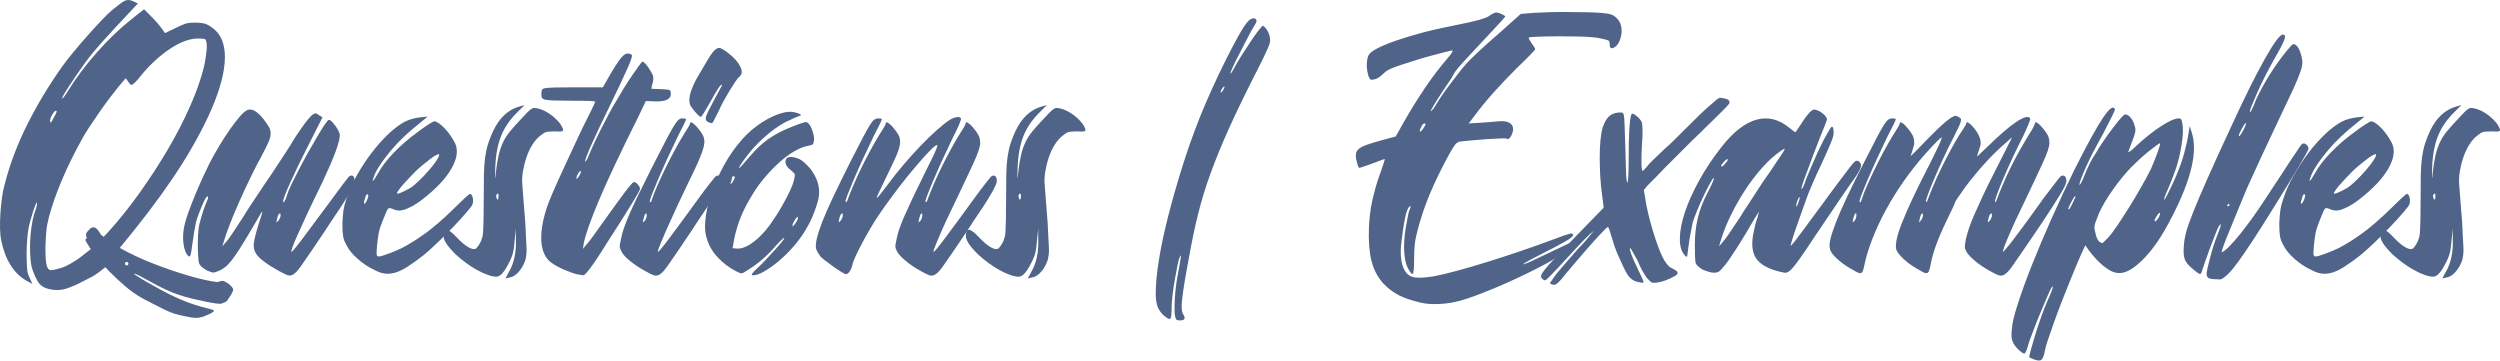
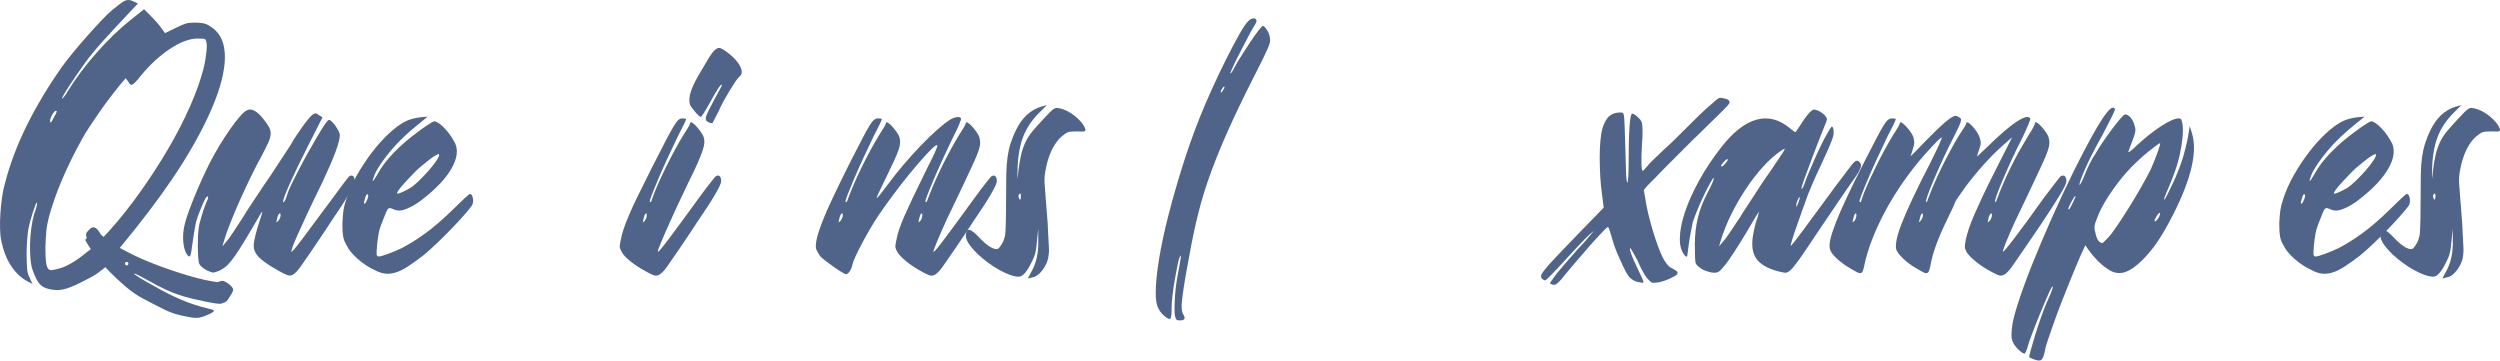
<svg xmlns="http://www.w3.org/2000/svg" id="_レイヤー_2" data-name="レイヤー_2" width="442.692" height="63.84" viewBox="0 0 442.692 63.84">
  <defs>
    <style>
      .cls-1 {
        fill: #506489;
      }
    </style>
  </defs>
  <g id="_レイヤー_1-2" data-name="レイヤー_1">
    <g>
      <path class="cls-1" d="M18.857,47.141c-1.067.896-1.92,1.514-2.561,1.856-.64.341-1.302.682-1.983,1.024-1.366.682-2.433,1.098-3.2,1.248-.769.149-1.601.117-2.496-.096-.727-.171-1.28-.491-1.664-.96-.384-.47-.79-1.302-1.216-2.496-.171-.512-.288-1.173-.353-1.984-.063-.81-.086-1.674-.063-2.592.021-.917.096-1.845.224-2.784.128-.938.298-1.77.512-2.496.214-.554.362-1.024.448-1.408.085-.384.085-.576,0-.576-.043,0-.128.16-.256.48s-.267.715-.416,1.184c-.15.47-.299.971-.448,1.504-.149.534-.267,1.035-.352,1.504-.086.427-.16,1.067-.225,1.92-.063.854-.096,1.687-.096,2.496,0,.64.01,1.174.032,1.6.021.427.042.79.063,1.088.021.299.064.555.129.768.063.213.159.448.287.704l.513,1.152-.96-.512c-1.152-.64-2.112-1.568-2.88-2.784-.769-1.216-1.323-2.656-1.664-4.32-.128-.597-.203-1.322-.225-2.176-.021-.853,0-1.76.064-2.72.063-.96.16-1.898.288-2.816.128-.917.298-1.738.512-2.464.896-3.456,2.197-6.901,3.904-10.336,1.706-3.434,3.775-6.88,6.208-10.336.554-.768,1.236-1.642,2.048-2.624.81-.981,1.653-1.962,2.528-2.944.873-.981,1.695-1.877,2.464-2.688.768-.81,1.386-1.408,1.855-1.792.554-.426,1.002-.778,1.344-1.056.342-.277.641-.469.896-.576.256-.106.501-.149.736-.128.233.022.479.096.735.224l.832.384-1.92,2.048c-1.536,1.622-2.966,3.168-4.288,4.64-1.322,1.472-2.368,2.742-3.136,3.808-.47.64-.95,1.323-1.44,2.048-.49.726-.949,1.408-1.376,2.048-.427.64-.758,1.174-.991,1.6-.235.427-.331.64-.288.64.085,0,.233-.138.447-.416.214-.277.427-.608.641-.992,1.408-2.261,3.093-4.501,5.056-6.72,1.962-2.218,3.925-4.117,5.888-5.696l2.496-1.984,1.152,1.152c.341.342.693.715,1.056,1.12.362.406.629.736.801.992l.703.96,1.856-.896c.768-.384,1.354-.64,1.76-.768.405-.128.929-.192,1.568-.192.938,0,1.632.086,2.08.256.448.171.992.534,1.632,1.088,1.322,1.238,1.877,3.168,1.664,5.792-.214,2.624-1.195,5.814-2.944,9.568-1.664,3.542-3.775,7.2-6.336,10.976-2.56,3.776-5.739,7.947-9.536,12.512l-2.239,2.624.128.32ZM14.569,24.549c-2.774,4.992-4.736,9.6-5.889,13.824-.256.982-.416,1.835-.479,2.56-.064.726-.118,1.686-.16,2.88,0,1.579.074,2.646.224,3.2.149.555.416.832.801.832.128,0,.373-.042.735-.128.362-.085.757-.192,1.185-.32.384-.128.863-.352,1.439-.672s1.099-.65,1.568-.992l2.56-1.984-.896-1.152c-.47-.64-.544-1.152-.225-1.536.32-.384.565-.618.736-.704.512-.298,1.045.043,1.601,1.024l.384.768,1.088-1.152c1.92-2.133,3.775-4.458,5.567-6.976,1.792-2.517,3.445-5.066,4.961-7.648,1.514-2.581,2.815-5.109,3.903-7.584,1.088-2.474,1.889-4.736,2.4-6.784.128-.512.233-1.045.319-1.6.086-.554.149-1.066.192-1.536.042-.469.042-.874,0-1.216-.043-.341-.128-.576-.256-.704-.043-.042-.203-.074-.48-.096-.277-.021-.587-.032-.928-.032-1.451.043-3.072.662-4.864,1.856-1.792,1.195-3.499,2.774-5.119,4.736-.343.47-.673.854-.992,1.152-.32.299-.523.448-.608.448-.086.043-.191,0-.32-.128-.128-.128-.234-.277-.319-.448l-.448-.576-1.088,1.28c-.384.47-.896,1.12-1.536,1.952s-1.28,1.707-1.92,2.624c-.64.918-1.248,1.814-1.824,2.688-.576.875-1.014,1.59-1.312,2.144ZM9.897,19.621c-.172,0-.385.224-.641.672s-.384.822-.384,1.12c0,.512.213.32.64-.576.128-.213.245-.426.353-.64.105-.213.16-.341.16-.384.042-.128,0-.192-.128-.192ZM16.937,40.549l.319.384c.938,1.024,2.305,2.038,4.097,3.04,1.792,1.003,3.732,1.91,5.823,2.72,2.09.811,4.149,1.515,6.177,2.112,2.025.597,3.743.981,5.151,1.152.469-.171.789-.246.96-.224.17.021.49.181.96.48.598.469.885.842.864,1.12-.022.277-.288.778-.8,1.504-.214.384-.448.618-.704.704-.256.085-.427.149-.512.192-.128.085-.48.085-1.057,0-.576-.086-1.227-.203-1.952-.352-.726-.15-1.493-.32-2.304-.512-.811-.192-1.515-.395-2.112-.608-.726-.214-1.59-.555-2.592-1.024-1.003-.47-1.867-.918-2.592-1.344-.768-.427-1.44-.79-2.016-1.088-.576-.299-.887-.406-.929-.32,0,.042.342.277,1.024.704.682.426,1.536.917,2.56,1.472,1.706.981,3.317,1.792,4.832,2.432,1.515.64,3.082,1.152,4.704,1.536.555.128.885.234.992.32.106.085.053.192-.16.32-.086.085-.288.202-.607.352-.32.149-.651.288-.992.416-.512.17-.971.256-1.376.256s-.992-.086-1.76-.256c-.684-.128-1.312-.278-1.889-.448-.576-.171-1.151-.395-1.728-.672-.576-.278-1.195-.587-1.856-.928-.662-.342-1.397-.727-2.208-1.152-1.023-.555-2.038-1.259-3.04-2.112-1.003-.854-1.963-1.75-2.88-2.688-.918-.938-1.75-1.898-2.496-2.88-.747-.981-1.334-1.877-1.76-2.688l1.856-1.92ZM22.632,46.437c-.214-.085-.362-.064-.448.064s-.063.278.064.448c.256.086.405.043.448-.128.085-.085.063-.213-.064-.384Z" />
      <path class="cls-1" d="M44.501,40.677c-.812,1.366-1.494,2.486-2.048,3.36-.556.875-1.046,1.579-1.473,2.112-.427.534-.811.928-1.151,1.184-.342.256-.704.47-1.088.64-.513.214-.864.31-1.057.288-.191-.021-.565-.16-1.12-.416-.726-.426-1.151-.81-1.279-1.152-.085-.17-.149-.586-.192-1.248-.042-.661-.063-1.376-.063-2.144,0-.597.011-1.109.031-1.536.022-.426.055-.821.097-1.184.043-.362.106-.714.191-1.056.085-.341.192-.725.32-1.152.17-.597.352-1.162.544-1.696.192-.533.33-.885.416-1.056.256-.469.298-.746.128-.832-.086-.042-.214.086-.384.384-.171.299-.353.672-.544,1.12-.192.448-.396.95-.608,1.504-.213.555-.384,1.067-.512,1.536-.085.384-.192.95-.32,1.696-.128.747-.233,1.462-.32,2.144-.128,1.067-.233,1.728-.319,1.984-.085.256-.213.32-.384.192-.47-.426-.769-1.216-.896-2.368s-.021-2.346.32-3.584c.128-.512.352-1.205.672-2.08.32-.874.683-1.802,1.088-2.784.406-.981.832-1.962,1.28-2.944.447-.981.863-1.856,1.248-2.624.554-1.066,1.151-2.133,1.792-3.2.64-1.066,1.269-2.037,1.888-2.912.618-.874,1.194-1.621,1.728-2.24.533-.618.971-.992,1.312-1.12.768-.341,1.706.171,2.816,1.536.469.598.81,1.088,1.023,1.472.213.384.31.8.288,1.248s-.171.971-.448,1.568c-.277.598-.672,1.387-1.184,2.368-.555.982-1.174,2.176-1.856,3.584-.683,1.408-1.344,2.827-1.983,4.256-.641,1.43-1.206,2.774-1.696,4.032-.491,1.259-.843,2.251-1.056,2.976l-.32,1.088.704-.832c.213-.213.607-.757,1.184-1.632.576-.874,1.185-1.802,1.824-2.784.298-.512.661-1.088,1.088-1.728.426-.64.864-1.301,1.312-1.984.447-.682.896-1.354,1.344-2.016.448-.661.864-1.269,1.248-1.824.725-1.109,1.418-2.165,2.08-3.168.661-1.002,1.098-1.674,1.312-2.016.256-.469.576-.992.96-1.568.385-.576.757-1.12,1.12-1.632.362-.512.704-.96,1.024-1.344.319-.384.564-.64.735-.768.257-.17.448-.256.576-.256s.32.107.576.32l.64.384-2.752,5.44c-1.237,2.432-2.251,4.534-3.04,6.304-.79,1.771-1.184,2.827-1.184,3.168,0,.214.085.192.256-.064.17-.256.32-.618.448-1.088.128-.469.394-1.12.8-1.952.405-.832.864-1.738,1.376-2.72.512-.981,1.056-1.984,1.632-3.008s1.109-1.952,1.601-2.784c.489-.832.917-1.514,1.279-2.048.362-.533.608-.8.736-.8s.298.107.512.32c.214.214.427.47.641.768.213.299.394.598.544.896.148.299.224.534.224.704,0,1.195-1.023,3.968-3.072,8.32-1.109,2.262-2.026,4.171-2.752,5.728-.726,1.558-1.302,2.816-1.728,3.776-.427.96-.715,1.664-.864,2.112-.149.448-.203.694-.16.736.085.086.769-.725,2.049-2.432,1.279-1.706,3.071-4.117,5.376-7.232.682-.938,1.289-1.76,1.823-2.464.533-.704.843-1.098.929-1.184.298-.213.544-.245.735-.096.192.15.288.459.288.928,0,.342-.363,1.131-1.088,2.368-.726,1.238-1.75,2.816-3.072,4.736-.086.128-.447.683-1.088,1.664-.64.982-1.387,2.091-2.24,3.328-.896,1.323-1.59,2.326-2.079,3.008-.491.683-.919,1.141-1.28,1.376-.363.234-.727.277-1.088.128-.363-.15-.864-.395-1.504-.736-1.067-.597-1.942-1.152-2.624-1.664-.684-.512-1.152-.981-1.408-1.408-.342-.512-.47-1.12-.384-1.824.085-.704.361-1.824.832-3.36.213-.597.384-1.12.512-1.568s.17-.672.128-.672c-.043,0-.246.32-.608.96s-.8,1.387-1.312,2.24ZM49.045,38.821c-.086.342-.118.523-.096.544.021.021.138-.074.352-.288.256-.341.384-.661.384-.96,0-.341-.086-.426-.256-.256-.171.171-.299.491-.384.96Z" />
      <path class="cls-1" d="M66.389,47.845c-1.11-.512-2.135-1.184-3.072-2.016-.939-.832-1.601-1.653-1.984-2.464-.17-.298-.298-.565-.384-.8-.085-.234-.149-.48-.192-.736-.042-.256-.073-.554-.096-.896-.021-.341-.032-.789-.032-1.344.043-.981.107-1.77.192-2.368.086-.597.256-1.258.512-1.984.427-1.365,1.045-2.762,1.856-4.192.81-1.429,1.695-2.773,2.655-4.032.961-1.258,1.952-2.368,2.977-3.328,1.023-.96,1.984-1.674,2.88-2.144.384-.213.832-.384,1.344-.512.513-.128.96-.213,1.345-.256l1.344-.128-1.792,1.472c-.812.64-1.622,1.344-2.433,2.112s-1.558,1.558-2.239,2.368c-.684.812-1.28,1.59-1.792,2.336-.513.747-.896,1.419-1.152,2.016-.299.768-.395,1.131-.288,1.088.106-.042.395-.469.864-1.28.64-1.194,1.589-2.442,2.848-3.744,1.258-1.301,2.656-2.506,4.192-3.616.725-.554,1.376-1.013,1.952-1.376.575-.362.905-.544.991-.544.214,0,.49.118.832.352.342.235.693.544,1.057.928.361.384.704.811,1.023,1.28.32.47.586.918.801,1.344.554,1.238.341,2.72-.641,4.448s-2.646,3.51-4.992,5.344c-.726.598-1.494,1.099-2.304,1.504-.811.406-1.451.608-1.92.608-.427,0-.854-.106-1.28-.32-.384-.17-.65-.149-.8.064-.15.214-.479.982-.992,2.304-.299.726-.502,1.376-.607,1.952-.107.576-.203,1.27-.288,2.08-.086.981-.107,1.568-.064,1.76.042.192.17.288.384.288.257,0,.811-.16,1.664-.48.854-.32,1.643-.65,2.368-.992,1.322-.682,2.72-1.557,4.192-2.624,1.472-1.066,3.125-2.496,4.96-4.288.725-.725,1.376-1.354,1.952-1.888.576-.533.905-.8.991-.8.214,0,.373.203.48.608.106.406.096.822-.032,1.248-.086.214-.448.694-1.088,1.439-.64.747-1.408,1.59-2.304,2.528-.896.939-1.835,1.878-2.816,2.816-.981.939-1.813,1.686-2.496,2.24-1.109.854-2.048,1.526-2.815,2.016-.769.491-1.473.832-2.112,1.024-.64.192-1.248.256-1.824.192-.576-.064-1.184-.266-1.823-.608ZM64.597,35.301c-.172.512-.192.768-.064.768s.298-.256.512-.768c.17-.469.213-.746.128-.832-.214-.213-.405.064-.575.832ZM73.62,30.309c-.342.342-.704.715-1.088,1.12-.384.406-.747.8-1.088,1.184-.342.384-.619.726-.832,1.024-.214.299-.32.491-.32.576,0,.128.234.096.704-.096.469-.192,1.002-.458,1.601-.8.426-.256.96-.693,1.6-1.312.64-.618,1.237-1.248,1.792-1.888.554-.64,1.013-1.237,1.376-1.792.362-.554.479-.896.352-1.024-.043-.042-.224.022-.544.192-.319.171-.683.416-1.088.736-.406.32-.832.662-1.279,1.024-.448.363-.844.715-1.185,1.056Z" />
-       <path class="cls-1" d="M95.578,24.101c-.47.384-.907.896-1.312,1.536-.406.64-.747,1.366-1.024,2.176-.278.811-.491,1.654-.64,2.528-.15.875-.183,1.718-.097,2.528.042.384.106,1.227.192,2.528.085,1.302.192,2.656.32,4.064.042,1.067.085,1.952.128,2.656.042.704.074,1.291.096,1.76.021.47.01.854-.032,1.152-.043.299-.086.576-.128.832-.214.768-.587,1.483-1.12,2.144s-1.099,1.034-1.695,1.12l-.769.192.576-1.088c.938-1.578,1.365-3.52,1.28-5.824v-1.92l-.192,1.792c-.086,1.11-.191,1.931-.32,2.464-.128.534-.362,1.12-.703,1.76-.812,1.664-1.559,2.496-2.24,2.496-.427,0-.939-.107-1.536-.32-.598-.214-1.227-.501-1.888-.864-.661-.362-1.322-.789-1.984-1.28-.661-.49-1.269-.992-1.824-1.504-.853-.853-1.439-1.557-1.76-2.112-.32-.554-.437-1.066-.352-1.536.128-1.109.918-.874,2.367.704.769.811,1.463,1.387,2.08,1.728.619.342,1.078.384,1.376.128.085-.085.213-.256.385-.512.17-.256.319-.533.447-.832.085-.213.16-.448.225-.704.063-.256.105-.629.128-1.12.021-.49.042-1.162.063-2.016.021-.853.032-1.962.032-3.328,0-1.749.01-3.231.032-4.448.021-1.216.096-2.272.224-3.168s.31-1.706.544-2.432c.234-.725.522-1.45.864-2.176,1.109-2.346,2.666-3.797,4.672-4.352l.896-.256-1.408,1.408c-1.238,1.238-2.155,2.603-2.752,4.096-.599,1.494-.939,3.328-1.024,5.504-.043,1.238-.054,1.888-.032,1.952s.074-.352.16-1.248c.128-1.109.288-2.069.48-2.88.191-.81.448-1.557.768-2.24.32-.682.746-1.344,1.28-1.984.533-.64,1.184-1.365,1.952-2.176.469-.512.832-.896,1.088-1.152s.479-.448.672-.576.362-.192.512-.192.33.022.544.064c.427.086.874.246,1.345.48.469.235.928.534,1.376.896.447.363.832.736,1.151,1.12.32.384.544.768.672,1.152.086.214.042.352-.128.416-.171.064-.618.075-1.344.032-.768,0-1.28.043-1.536.128-.256.086-.619.32-1.088.704ZM87.899,34.981c.085.299.17.416.256.352.085-.064.128-.266.128-.608,0-.426-.086-.554-.256-.384-.171.171-.214.384-.128.64Z" />
-       <path class="cls-1" d="M113.019,20.709c-3.115,6.23-5.431,11.136-6.944,14.72-1.515,3.584-2.422,6.166-2.72,7.744l-.128.896.575-.704c.214-.213.555-.64,1.024-1.28.469-.64.96-1.322,1.472-2.048,1.792-2.517,3.189-4.448,4.192-5.792,1.002-1.344,1.589-2.016,1.76-2.016.213,0,.448.15.704.448.256.299.384.555.384.768,0,.086-.149.395-.447.928-.3.534-.662,1.142-1.089,1.824-.427.683-1.034,1.654-1.823,2.912-.79,1.259-1.547,2.443-2.272,3.552-1.238,2.006-2.24,3.531-3.008,4.576-.768,1.046-1.238,1.546-1.408,1.504-.043,0-.182-.022-.416-.064-.234-.043-.502-.086-.8-.128-.64-.171-1.419-.458-2.336-.864-.917-.405-1.653-.821-2.208-1.248-.981-.768-1.536-1.984-1.664-3.648s.192-3.669.96-6.016c.171-.554.534-1.472,1.088-2.752.555-1.28,1.194-2.698,1.92-4.256.726-1.557,1.482-3.189,2.272-4.896.789-1.706,1.546-3.264,2.271-4.672.298-.597.544-1.098.736-1.504.192-.405.288-.629.288-.672,0-.085-.438-.138-1.312-.16-.875-.021-1.931-.032-3.168-.032-1.194,0-2.122-.01-2.783-.032-.661-.021-1.162-.064-1.505-.128-.341-.064-.554-.17-.64-.32-.085-.149-.128-.352-.128-.608,0-.298.022-.544.064-.736.043-.192.234-.32.575-.384.343-.064.887-.106,1.633-.128.746-.021,1.845-.032,3.296-.032h5.312l.704-1.216c.469-.853.96-1.685,1.472-2.496.513-.81.938-1.386,1.28-1.728.512-.597,1.066-.704,1.664-.32.17.086-.075.875-.736,2.368-.662,1.494-1.738,3.776-3.231,6.848-.512,1.024-1.035,2.102-1.568,3.232-.534,1.131-1.014,2.166-1.439,3.104-.428.939-.759,1.718-.992,2.336-.235.619-.331.95-.288.992.042.043.128-.032.256-.224s.256-.458.384-.8c.298-.725.65-1.525,1.057-2.4.404-.874.82-1.729,1.248-2.561.426-.832.842-1.632,1.247-2.399.405-.769.778-1.429,1.12-1.984.47-.81.971-1.653,1.504-2.528.533-.874,1.046-1.664,1.536-2.368s.896-1.28,1.217-1.728c.319-.448.521-.672.607-.672.085,0,.224.096.416.288.192.192.384.427.576.704.192.278.373.566.544.864.17.299.277.534.32.704.042.214.053.448.031.704-.021.256-.074.491-.159.704l-.192.832,1.664.064c.853.043,1.354.086,1.504.128.149.043.245.214.288.512.128,1.067-.769,1.579-2.688,1.536l-1.728-.064-1.344,2.816ZM102.523,31.205c.298-.512.404-.81.319-.896-.086-.085-.234.043-.447.384-.214.342-.32.619-.32.832,0,.256.149.15.448-.32Z" />
-       <path class="cls-1" d="M110.1,44.645c-.214-.384-.33-.693-.353-.928-.021-.234.054-.714.224-1.44.087-.512.246-1.109.48-1.792.235-.682.555-1.504.96-2.464.406-.96.939-2.112,1.6-3.456.662-1.344,1.462-2.954,2.4-4.832,1.024-2.005,1.834-3.584,2.432-4.736.598-1.152,1.077-2.026,1.44-2.624.362-.597.65-.981.864-1.152.213-.17.426-.256.64-.256.469,0,.704.043.704.128,0,.086-.139.416-.416.992-.278.576-.63,1.27-1.056,2.08-.641,1.323-1.271,2.656-1.889,4-.619,1.344-1.163,2.571-1.632,3.68-.47,1.11-.843,2.027-1.12,2.752-.277.727-.374,1.11-.288,1.152.128.128.234.022.32-.32.256-.81.608-1.717,1.056-2.72.448-1.002.929-2.026,1.44-3.072.512-1.045,1.034-2.058,1.568-3.04.532-.98,1.033-1.855,1.504-2.624.341-.512.629-.97.863-1.376.234-.405.353-.649.353-.736,0-.213.105-.266.32-.16.213.107.458.31.735.608.277.299.554.64.832,1.024.277.384.458.726.544,1.024.085.299.117.619.097.96-.022.342-.129.8-.32,1.376-.192.576-.48,1.302-.864,2.176-.384.875-.918,1.995-1.6,3.36-.599,1.238-1.206,2.518-1.824,3.84-.619,1.323-1.078,2.326-1.376,3.008-.299.64-.587,1.28-.864,1.92-.277.64-.522,1.216-.735,1.728-.215.512-.385.939-.513,1.28-.128.342-.171.534-.128.576.085.086.769-.725,2.048-2.432,1.28-1.706,3.051-4.117,5.312-7.232.682-.938,1.301-1.76,1.855-2.464s.874-1.098.96-1.184c.299-.213.544-.245.736-.096.192.15.288.459.288.928,0,.342-.363,1.131-1.088,2.368-.727,1.238-1.75,2.816-3.072,4.736-.086.128-.448.683-1.088,1.664-.64.982-1.387,2.091-2.24,3.328-.896,1.323-1.59,2.326-2.08,3.008-.49.683-.918,1.141-1.279,1.376-.363.234-.727.288-1.089.16-.362-.128-.843-.363-1.439-.704-1.024-.554-1.92-1.141-2.688-1.76-.768-.618-1.279-1.162-1.535-1.632ZM113.94,38.821c-.085.342-.117.523-.097.544.022.021.14-.074.353-.288.213-.298.32-.618.32-.96s-.075-.426-.225-.256c-.149.171-.267.491-.352.96ZM125.396,21.605c-.385-.17-.513-.48-.385-.928.129-.448.618-1.461,1.473-3.04.384-.725.714-1.333.992-1.824.276-.49.394-.757.352-.8-.086-.085-.288.107-.608.576-.319.47-.843,1.366-1.567,2.688-.384.683-.727,1.259-1.024,1.728-.299.47-.47.704-.512.704-.086,0-.224-.085-.416-.256-.192-.17-.396-.384-.608-.64-.214-.256-.416-.512-.607-.768-.192-.256-.311-.49-.353-.704-.256-1.066.213-2.645,1.408-4.736.811-1.408,1.45-2.496,1.92-3.264.469-.768.874-1.29,1.216-1.568.342-.277.661-.352.96-.224s.704.384,1.217.768c1.065.811,1.802,1.622,2.208,2.432.404.811.373,1.408-.097,1.792-.171.128-.416.427-.735.896-.32.47-.662,1.003-1.024,1.6-.363.598-.726,1.227-1.088,1.888-.363.662-.651,1.248-.864,1.76-.299.555-.544,1.035-.735,1.44-.192.406-.331.63-.416.672-.087,0-.192-.01-.32-.032-.128-.021-.256-.074-.384-.16Z" />
-       <path class="cls-1" d="M140.089,21.158c-.555.214-1.162.522-1.823.928-.662.406-1.345.896-2.049,1.472-.703.576-1.387,1.195-2.048,1.856s-1.248,1.334-1.76,2.016c-.47.598-.854,1.12-1.152,1.568-.299.448-.427.694-.384.736.042.043.234-.128.576-.512.341-.384.768-.874,1.28-1.472,1.108-1.322,2.25-2.389,3.424-3.2,1.173-.81,2.592-1.536,4.256-2.176.981-.384,1.643-.618,1.984-.704.341-.085.576-.042.704.128.298.256.564.747.8,1.472.233.726.309,1.302.224,1.728-.043.299-.118.491-.224.576-.107.086-.396.171-.864.256-.683.128-1.439.427-2.271.896-.832.47-1.687,1.088-2.561,1.856-.875.768-1.739,1.643-2.592,2.624-.854.982-1.622,2.027-2.304,3.136-.896,1.451-1.591,2.774-2.08,3.968-.491,1.195-.887,2.475-1.185,3.84l-.319,1.792.64.064c.725.086,1.546-.16,2.464-.736.917-.576,1.845-1.418,2.784-2.528.469-.554.97-1.237,1.504-2.048.533-.81,1.034-1.632,1.504-2.464.469-.832.885-1.632,1.248-2.4.362-.768.608-1.429.736-1.984.128-.512.17-.842.128-.992-.043-.149-.256-.373-.641-.672-.726-.554-1.056-1.108-.991-1.664.063-.554.479-.789,1.248-.704.597.086,1.108.267,1.535.544.427.278.96.779,1.601,1.504,1.193,1.536,1.706,3.136,1.536,4.8-.086.683-.353,1.622-.801,2.816-.447,1.195-.949,2.24-1.504,3.136-.598,1.024-1.322,2.027-2.176,3.008-.854.982-1.739,1.856-2.656,2.624-.918.768-1.792,1.387-2.624,1.856-.832.469-1.504.682-2.016.64-.299-.043.021-.49.96-1.344.384-.341.842-.8,1.376-1.376.533-.576,1.056-1.141,1.568-1.696.512-.554.938-1.045,1.279-1.472.342-.426.49-.661.448-.704-.043-.042-.203.064-.479.32-.278.256-.587.576-.929.96-1.535,1.792-3.136,3.2-4.8,4.224-.342.214-.607.384-.8.512s-.363.202-.512.224c-.15.021-.299-.011-.448-.096-.15-.085-.374-.192-.672-.32-1.152-.597-2.198-1.397-3.136-2.4-.938-1.002-1.578-2.102-1.92-3.296-.257-.725-.362-1.568-.32-2.528.043-.96.171-1.92.384-2.88.214-.96.47-1.866.768-2.72.3-.853.576-1.557.832-2.112.854-1.962,1.824-3.712,2.912-5.248s2.208-2.794,3.36-3.776c1.28-1.065,2.57-1.888,3.872-2.464,1.301-.576,2.4-.821,3.296-.736.384.043.768.139,1.152.288.384.15.489.267.319.352-.086.043-.277.118-.575.224-.3.107-.662.267-1.089.48ZM129.978,31.782c.17-.298.17-.49,0-.576-.214,0-.32.064-.32.192,0,.043-.021.128-.063.256-.044.128-.087.299-.129.512-.171.342-.171.459,0,.352.171-.106.342-.352.513-.736ZM141.241,38.437c-.128,0-.31.192-.544.576-.235.384-.352.683-.352.896-.043.214.021.224.191.032.17-.192.362-.458.576-.8.213-.469.256-.704.128-.704Z" />
+       <path class="cls-1" d="M110.1,44.645c-.214-.384-.33-.693-.353-.928-.021-.234.054-.714.224-1.44.087-.512.246-1.109.48-1.792.235-.682.555-1.504.96-2.464.406-.96.939-2.112,1.6-3.456.662-1.344,1.462-2.954,2.4-4.832,1.024-2.005,1.834-3.584,2.432-4.736.598-1.152,1.077-2.026,1.44-2.624.362-.597.65-.981.864-1.152.213-.17.426-.256.64-.256.469,0,.704.043.704.128,0,.086-.139.416-.416.992-.278.576-.63,1.27-1.056,2.08-.641,1.323-1.271,2.656-1.889,4-.619,1.344-1.163,2.571-1.632,3.68-.47,1.11-.843,2.027-1.12,2.752-.277.727-.374,1.11-.288,1.152.128.128.234.022.32-.32.256-.81.608-1.717,1.056-2.72.448-1.002.929-2.026,1.44-3.072.512-1.045,1.034-2.058,1.568-3.04.532-.98,1.033-1.855,1.504-2.624.341-.512.629-.97.863-1.376.234-.405.353-.649.353-.736,0-.213.105-.266.32-.16.213.107.458.31.735.608.277.299.554.64.832,1.024.277.384.458.726.544,1.024.085.299.117.619.097.96-.022.342-.129.8-.32,1.376-.192.576-.48,1.302-.864,2.176-.384.875-.918,1.995-1.6,3.36-.599,1.238-1.206,2.518-1.824,3.84-.619,1.323-1.078,2.326-1.376,3.008-.299.64-.587,1.28-.864,1.92-.277.64-.522,1.216-.735,1.728-.215.512-.385.939-.513,1.28-.128.342-.171.534-.128.576.085.086.769-.725,2.048-2.432,1.28-1.706,3.051-4.117,5.312-7.232.682-.938,1.301-1.76,1.855-2.464s.874-1.098.96-1.184c.299-.213.544-.245.736-.096.192.15.288.459.288.928,0,.342-.363,1.131-1.088,2.368-.727,1.238-1.75,2.816-3.072,4.736-.086.128-.448.683-1.088,1.664-.64.982-1.387,2.091-2.24,3.328-.896,1.323-1.59,2.326-2.08,3.008-.49.683-.918,1.141-1.279,1.376-.363.234-.727.288-1.089.16-.362-.128-.843-.363-1.439-.704-1.024-.554-1.92-1.141-2.688-1.76-.768-.618-1.279-1.162-1.535-1.632M113.94,38.821c-.085.342-.117.523-.097.544.022.021.14-.074.353-.288.213-.298.32-.618.32-.96s-.075-.426-.225-.256c-.149.171-.267.491-.352.96ZM125.396,21.605c-.385-.17-.513-.48-.385-.928.129-.448.618-1.461,1.473-3.04.384-.725.714-1.333.992-1.824.276-.49.394-.757.352-.8-.086-.085-.288.107-.608.576-.319.47-.843,1.366-1.567,2.688-.384.683-.727,1.259-1.024,1.728-.299.47-.47.704-.512.704-.086,0-.224-.085-.416-.256-.192-.17-.396-.384-.608-.64-.214-.256-.416-.512-.607-.768-.192-.256-.311-.49-.353-.704-.256-1.066.213-2.645,1.408-4.736.811-1.408,1.45-2.496,1.92-3.264.469-.768.874-1.29,1.216-1.568.342-.277.661-.352.96-.224s.704.384,1.217.768c1.065.811,1.802,1.622,2.208,2.432.404.811.373,1.408-.097,1.792-.171.128-.416.427-.735.896-.32.47-.662,1.003-1.024,1.6-.363.598-.726,1.227-1.088,1.888-.363.662-.651,1.248-.864,1.76-.299.555-.544,1.035-.735,1.44-.192.406-.331.63-.416.672-.087,0-.192-.01-.32-.032-.128-.021-.256-.074-.384-.16Z" />
      <path class="cls-1" d="M169.017,44.198c-.896,1.323-1.59,2.326-2.08,3.008-.491.683-.918,1.141-1.28,1.376-.363.234-.726.288-1.088.16-.363-.128-.843-.363-1.44-.704-1.023-.554-1.909-1.141-2.655-1.76-.747-.618-1.271-1.162-1.568-1.632-.214-.384-.331-.693-.352-.928-.022-.234.053-.714.224-1.44.17-.981.629-2.325,1.376-4.032.746-1.706,1.93-4.202,3.552-7.488.598-1.194,1.066-2.144,1.408-2.848.341-.704.576-1.226.704-1.568.128-.341.181-.544.16-.608-.022-.064-.118-.053-.288.032-.427.299-1.057.907-1.889,1.824-.831.918-1.738,1.974-2.72,3.168-.981,1.195-1.963,2.454-2.943,3.776-.982,1.323-1.835,2.518-2.561,3.584-.512.768-1.023,1.59-1.536,2.464-.512.875-.981,1.718-1.408,2.528-.427.811-.79,1.536-1.088,2.176-.299.64-.49,1.131-.575,1.472-.087.47-.246.886-.48,1.248-.235.362-.459.544-.672.544-.128,0-.416-.139-.864-.416-.448-.277-.928-.597-1.439-.96-.513-.362-1.002-.725-1.473-1.088-.469-.362-.768-.65-.896-.864-.128-.17-.256-.373-.384-.608-.129-.234-.214-.437-.257-.608-.085-.384-.042-.96.128-1.728.172-.768.491-1.76.96-2.976.471-1.216,1.12-2.698,1.952-4.448.832-1.749,1.846-3.818,3.04-6.208.896-1.749,1.61-3.136,2.145-4.16.533-1.024.96-1.792,1.279-2.304.32-.512.587-.842.801-.992.213-.149.426-.224.64-.224.469,0,.704.043.704.128,0,.086-.139.416-.416.992-.278.576-.63,1.27-1.056,2.08-.641,1.323-1.271,2.656-1.889,4-.619,1.344-1.163,2.571-1.632,3.68-.47,1.11-.843,2.027-1.12,2.752-.277.727-.374,1.11-.288,1.152.128.086.234-.021.32-.32.298-.81.661-1.717,1.088-2.72.426-1.002.896-2.026,1.408-3.072.512-1.045,1.034-2.058,1.568-3.04.532-.98,1.033-1.855,1.504-2.624.341-.512.629-.97.863-1.376.234-.405.353-.649.353-.736,0-.213.105-.266.32-.16.213.107.457.31.735.608.277.299.554.64.832,1.024.277.384.458.726.544,1.024.085.299.117.619.096.96-.021.342-.117.768-.287,1.28-.172.512-.438,1.152-.801,1.92s-.821,1.728-1.376,2.88c-.47.982-.875,1.824-1.216,2.528-.342.704-.491,1.078-.448,1.12.042.043.257-.181.641-.672.384-.49.853-1.098,1.408-1.824.81-1.109,1.717-2.25,2.72-3.424,1.002-1.173,2.005-2.282,3.008-3.328,1.002-1.045,1.962-1.973,2.88-2.784.917-.81,1.674-1.408,2.272-1.792.426-.256.832-.416,1.216-.479.384-.064.64.011.768.224.042.086-.063.438-.319,1.056-.257.619-.599,1.334-1.024,2.144-.64,1.323-1.27,2.656-1.888,4-.619,1.344-1.163,2.571-1.632,3.68-.471,1.11-.844,2.027-1.12,2.752-.278.727-.374,1.11-.288,1.152.128.086.233-.021.319-.32.299-.81.661-1.717,1.089-2.72.426-1.002.896-2.026,1.407-3.072.513-1.045,1.034-2.058,1.568-3.04.533-.98,1.034-1.855,1.504-2.624.341-.512.629-.97.864-1.376.233-.405.352-.649.352-.736,0-.213.106-.266.32-.16.213.107.458.31.736.608.276.299.554.64.832,1.024.276.384.458.726.544,1.024.085.299.128.619.128.96s-.097.8-.288,1.376c-.192.576-.491,1.302-.896,2.176-.405.875-.928,1.995-1.567,3.36-.599,1.238-1.206,2.518-1.824,3.84-.619,1.323-1.099,2.326-1.44,3.008-.299.64-.587,1.28-.863,1.92-.278.64-.523,1.216-.736,1.728-.214.512-.384.939-.512,1.28-.128.342-.171.534-.128.576.085.086.768-.725,2.048-2.432,1.279-1.706,3.05-4.117,5.312-7.232.683-.938,1.301-1.76,1.856-2.464.554-.704.874-1.098.96-1.184.298-.213.544-.245.735-.096.192.15.288.459.288.928,0,.342-.362,1.131-1.088,2.368-.726,1.238-1.75,2.816-3.071,4.736-.087.128-.448.683-1.089,1.664-.64.982-1.387,2.091-2.239,3.328ZM148.857,39.077c.256-.341.384-.661.384-.96,0-.341-.086-.426-.256-.256-.171.171-.298.491-.384.96-.085.342-.117.523-.097.544.022.021.14-.074.353-.288ZM163,39.077c.213-.298.32-.618.32-.96s-.075-.426-.224-.256c-.15.171-.268.491-.353.96-.086.342-.118.523-.096.544.021.021.138-.074.352-.288Z" />
      <path class="cls-1" d="M188.075,24.101c-.47.384-.907.896-1.312,1.536-.406.64-.747,1.366-1.024,2.176-.278.811-.491,1.654-.64,2.528-.15.875-.183,1.718-.097,2.528.042.384.106,1.227.192,2.528.085,1.302.192,2.656.32,4.064.042,1.067.085,1.952.128,2.656.042.704.074,1.291.096,1.76.021.47.01.854-.032,1.152-.043.299-.086.576-.128.832-.214.768-.587,1.483-1.12,2.144s-1.099,1.034-1.695,1.12l-.769.192.576-1.088c.938-1.578,1.365-3.52,1.28-5.824v-1.92l-.192,1.792c-.086,1.11-.191,1.931-.32,2.464-.128.534-.362,1.12-.703,1.76-.812,1.664-1.559,2.496-2.24,2.496-.427,0-.939-.107-1.536-.32-.598-.214-1.227-.501-1.888-.864-.661-.362-1.322-.789-1.984-1.28-.661-.49-1.269-.992-1.824-1.504-.853-.853-1.439-1.557-1.76-2.112-.32-.554-.437-1.066-.352-1.536.128-1.109.918-.874,2.367.704.769.811,1.463,1.387,2.08,1.728.619.342,1.078.384,1.376.128.085-.085.213-.256.385-.512.17-.256.319-.533.447-.832.085-.213.16-.448.225-.704.063-.256.105-.629.128-1.12.021-.49.042-1.162.063-2.016.021-.853.032-1.962.032-3.328,0-1.749.01-3.231.032-4.448.021-1.216.096-2.272.224-3.168s.31-1.706.544-2.432c.234-.725.522-1.45.864-2.176,1.109-2.346,2.666-3.797,4.672-4.352l.896-.256-1.408,1.408c-1.238,1.238-2.155,2.603-2.752,4.096-.599,1.494-.939,3.328-1.024,5.504-.043,1.238-.054,1.888-.032,1.952s.074-.352.16-1.248c.128-1.109.288-2.069.48-2.88.191-.81.448-1.557.768-2.24.32-.682.746-1.344,1.28-1.984.533-.64,1.184-1.365,1.952-2.176.469-.512.832-.896,1.088-1.152s.479-.448.672-.576.362-.192.512-.192.33.022.544.064c.427.086.874.246,1.345.48.469.235.928.534,1.376.896.447.363.832.736,1.151,1.12.32.384.544.768.672,1.152.086.214.042.352-.128.416-.171.064-.618.075-1.344.032-.768,0-1.28.043-1.536.128-.256.086-.619.32-1.088.704ZM180.396,34.981c.085.299.17.416.256.352.085-.064.128-.266.128-.608,0-.426-.086-.554-.256-.384-.171.171-.214.384-.128.64Z" />
      <path class="cls-1" d="M221.932,13.797c-1.75,3.456-3.223,6.518-4.416,9.184-1.195,2.667-2.23,5.195-3.104,7.584-.875,2.39-1.611,4.768-2.208,7.136-.598,2.368-1.152,5.003-1.664,7.904-.342,1.792-.607,3.285-.8,4.48-.192,1.194-.331,2.176-.416,2.944-.086.768-.107,1.344-.064,1.728.042.384.129.682.257.896.469.725.276,1.088-.576,1.088-.342,0-.556-.054-.641-.16-.086-.107-.171-.352-.256-.736-.043-.299-.063-.715-.063-1.248s.021-1.142.063-1.824c.042-.683.106-1.376.192-2.08.085-.704.191-1.376.32-2.016.17-.938.298-1.653.384-2.144.085-.49.138-.832.16-1.024.021-.192.01-.277-.032-.256-.043.022-.086.096-.128.224-.128.171-.268.64-.416,1.408-.15.768-.311,1.621-.48,2.56-.171.938-.31,1.877-.416,2.816s-.16,1.664-.16,2.176c0,1.152-.074,1.813-.224,1.984-.15.17-.544-.022-1.184-.576-.513-.47-.875-.992-1.088-1.568-.215-.576-.32-1.355-.32-2.336,0-1.622.191-3.616.576-5.984.384-2.368.928-4.928,1.632-7.68s1.524-5.632,2.464-8.64c.938-3.008,1.984-5.962,3.136-8.864.598-1.493,1.301-3.136,2.112-4.928.81-1.792,1.632-3.52,2.464-5.184s1.6-3.125,2.304-4.384c.704-1.258,1.248-2.08,1.633-2.464.256-.298.532-.48.832-.544.298-.064.512.011.64.224.085.086.085.235,0,.448-.086.214-.214.448-.384.704-.3.47-.684,1.163-1.152,2.08-.47.918-.939,1.824-1.408,2.72-.47.896-.864,1.696-1.184,2.4-.32.704-.48,1.078-.48,1.12.042.086.139.022.288-.192.149-.213.31-.49.48-.832.256-.512.649-1.184,1.184-2.016.533-.832,1.066-1.653,1.601-2.464.532-.81,1.023-1.504,1.472-2.08s.714-.842.8-.8c.213.086.458.352.736.8.276.448.437.907.479,1.376.042.214.042.448,0,.704-.043.256-.171.63-.384,1.12-.214.491-.523,1.152-.928,1.984-.406.832-.95,1.91-1.632,3.232ZM216.491,15.589c-.256.342-.363.598-.32.768,0,.128.106.043.32-.256.256-.341.362-.576.32-.704,0-.17-.107-.106-.32.192Z" />
-       <path class="cls-1" d="M240.683,29.733c-.043,0-.107-.106-.192-.32-.086-.213-.171-.49-.256-.832-.128-.512-.171-.949-.128-1.312.042-.362.225-.672.544-.928.32-.256.811-.501,1.473-.736.66-.234,1.546-.501,2.655-.8l2.368-.64,1.408-2.496c1.237-2.176,2.506-4.224,3.808-6.144s2.635-3.669,4-5.248c.341-.384.586-.704.736-.96.149-.256.181-.384.096-.384-.128,0-.522.086-1.184.256-.662.171-1.44.374-2.336.608-.896.235-1.824.502-2.784.8-.96.299-1.824.576-2.592.832-1.067.342-1.814.619-2.24.832-.427.214-.811.491-1.152.832-.214.214-.459.416-.735.608-.278.192-.544.31-.801.352-.342.086-.565.096-.672.032s-.224-.245-.352-.544c-.086-.256-.16-.565-.224-.928-.064-.362-.097-.725-.097-1.088s.032-.704.097-1.024c.063-.32.138-.565.224-.736.213-.384.736-.789,1.568-1.216.832-.426,1.92-.874,3.264-1.344,1.344-.469,2.89-.938,4.64-1.408,1.749-.469,3.626-.896,5.632-1.28,2.134-.426,3.616-.757,4.448-.992.832-.234,1.418-.458,1.76-.672.555-.426,1.002-.64,1.345-.64.17,0,.426.075.768.224.341.15.597.288.769.416.042.043-.15.299-.576.768-.428.47-.939,1.024-1.536,1.664-.727.768-1.483,1.579-2.272,2.432-.79.854-1.525,1.643-2.208,2.368-.683.726-1.248,1.355-1.695,1.888-.448.534-.694.864-.736.992-.043.086-.15.278-.32.576-.171.299-.362.598-.576.896-.384.555-.778,1.142-1.184,1.76-.406.619-.768,1.184-1.088,1.696s-.576.939-.769,1.28c-.191.342-.267.512-.224.512.085,0,.234-.138.448-.416.213-.277.426-.608.64-.992.256-.426.598-.949,1.024-1.568.426-.618.885-1.248,1.376-1.888.49-.64.98-1.28,1.472-1.92.49-.64.949-1.194,1.376-1.664.341-.384,1.045-1.077,2.112-2.08,1.065-1.002,2.176-1.994,3.328-2.977l4.16-3.712,2.304-.192c.64-.042,1.664-.085,3.072-.128,1.407-.042,2.794-.042,4.159,0,1.45,0,2.635.022,3.553.064.917.043,1.652.107,2.208.192.554.086.98.235,1.279.448.299.214.555.47.769.768.256.384.416.811.479,1.28.064.47.054.928-.031,1.376-.086.448-.235.875-.448,1.28-.214.406-.491.694-.832.864-.512.299-.769.064-.769-.704,0-.298-.096-.49-.287-.576-.192-.085-.716-.213-1.568-.384-.64-.128-1.515-.213-2.624-.256-1.11-.042-2.604-.064-4.48-.064-1.45,0-2.688.022-3.712.064-1.023.043-1.558.086-1.6.128-.086.043-.075.16.032.352.105.192.245.416.416.672.426.555.64.918.64,1.088,0,.043-.32.395-.96,1.056-.64.662-1.408,1.419-2.304,2.272-1.622,1.622-3.03,3.104-4.225,4.448-1.194,1.344-2.282,2.678-3.264,4l-1.024,1.344,2.112-.128c.597-.042,1.194-.085,1.792-.128.597-.042,1.066-.085,1.408-.128,1.023-.085,1.749.075,2.176.48.426.406.49.992.192,1.76-.128.342-.288.598-.48.768-.191.171-.352.192-.479.064,0-.042-.363-.053-1.088-.032-.727.022-1.548.064-2.465.128-.918.064-1.835.139-2.752.224-.918.086-1.567.15-1.951.192-.343.086-.619.256-.832.512-.215.256-.599.875-1.152,1.855-1.366,2.519-2.486,4.822-3.36,6.912-.875,2.091-1.59,4.203-2.144,6.336-.128.47-.235.907-.32,1.312-.086.406-.149.8-.191,1.184-.044.384-.075.79-.097,1.216-.021.427-.032.918-.032,1.472,0,1.536-.074,2.4-.224,2.592-.15.192-.459-.16-.928-1.056-.342-.725-.544-1.706-.608-2.944-.063-1.237.032-2.624.288-4.16.128-.682.245-1.322.353-1.92.105-.597.201-.981.287-1.152.214-.469.257-.704.129-.704-.129,0-.3.235-.513.704-.128.299-.256.758-.384,1.376-.128.619-.246,1.291-.352,2.016-.107.726-.203,1.44-.288,2.144-.086.704-.128,1.291-.128,1.76,0,1.92.404,3.264,1.216,4.032.341.341.853.544,1.536.608.682.063,1.706-.011,3.071-.224.938-.171,2.25-.48,3.937-.928,1.685-.448,3.52-.981,5.504-1.6,1.984-.618,4.01-1.28,6.08-1.984,2.069-.704,3.957-1.376,5.664-2.016,1.578-.597,2.56-.938,2.943-1.024.385-.085.576,0,.576.256,0,.214-.479.598-1.439,1.152-.96.555-2.55,1.387-4.769,2.496-2.134,1.11-2.976,1.611-2.527,1.504.447-.106,1.888-.757,4.319-1.952,1.237-.597,2.293-1.098,3.168-1.504.874-.405,1.333-.608,1.376-.608.17,0,.213.128.128.384-.086.256-.234.427-.447.512-.128.086-.343.246-.641.48-.299.235-.619.48-.96.736-.384.299-.992.694-1.823,1.184-.832.491-1.793,1.014-2.881,1.568-1.088.555-2.251,1.12-3.487,1.696-1.238.576-2.464,1.12-3.681,1.632-1.216.512-2.367.97-3.456,1.376-1.088.405-2.016.714-2.783.928-1.195.341-2.443.544-3.744.608-1.303.064-2.4-.011-3.296-.224-1.664-.384-2.987-.832-3.969-1.344-.981-.512-1.898-1.216-2.752-2.112-.981-1.11-1.664-2.432-2.048-3.968-.384-1.536-.534-3.52-.448-5.952.042-.81.106-1.589.192-2.336.085-.746.213-1.504.384-2.272.17-.768.373-1.578.608-2.432.233-.853.544-1.792.928-2.816.213-.597.384-1.098.512-1.504.128-.405.192-.629.192-.672-.043-.042-.278.021-.704.191-.427.171-.938.363-1.536.576-.598.214-1.109.395-1.536.544-.427.15-.683.224-.768.224ZM251.627,22.565c-.215.47-.268.715-.16.736.105.022.309-.181.607-.608.213-.341.33-.565.353-.672.021-.106-.054-.16-.225-.16s-.362.235-.575.704Z" />
      <path class="cls-1" d="M289.93,46.053c-.342-.597-.63-1.109-.864-1.536-.234-.426-.374-.618-.416-.576-.086.086-.021.427.192,1.024.213.598.618,1.515,1.216,2.752.298.597.544,1.12.736,1.568.191.448.266.693.224.736-.086.085-.47.042-1.152-.128-.64-.171-1.174-.555-1.6-1.152-.256-.384-.523-.874-.8-1.472-.278-.597-.566-1.226-.864-1.888-.299-.661-.555-1.312-.768-1.952-.215-.64-.385-1.194-.513-1.664-.214-.725-.362-1.184-.447-1.376-.087-.191-.192-.224-.32-.096-.128.086-.534.491-1.216,1.216-.684.726-1.451,1.579-2.305,2.56-.854.982-1.706,1.974-2.56,2.976-.854,1.003-1.514,1.802-1.984,2.4-.426.469-.746.768-.96.896-.213.128-.469.128-.768,0-.213-.086-.31-.16-.288-.224.021-.064.16-.267.416-.608.342-.555.96-1.344,1.855-2.368.896-1.024,1.771-2.026,2.624-3.008.471-.469.917-.949,1.345-1.44.426-.49.725-.842.896-1.056l.641-.768-.769.64c-.427.384-1.142,1.11-2.144,2.176-1.002,1.067-2.145,2.304-3.424,3.712-.555.598-1.057,1.12-1.505,1.568-.447.448-.714.672-.8.672-.17,0-.384-.128-.64-.384-.085-.171-.106-.342-.064-.512.043-.171.278-.533.704-1.088.256-.341.939-1.098,2.048-2.272,1.11-1.173,2.326-2.442,3.648-3.808l4.672-4.8-.256-2.048c-.171-1.152-.288-2.314-.353-3.488-.063-1.173-.096-2.304-.096-3.392s.042-2.08.128-2.976c.085-.896.213-1.642.384-2.24.299-.896.65-1.546,1.057-1.952.405-.405.949-.65,1.632-.736.426-.042.704-.032.832.032s.213.224.256.48c.042.171.085.832.128,1.984.042,1.152.085,2.475.128,3.968.042,1.494.074,2.656.097,3.488.021.832.053,1.43.096,1.792.042.363.074.566.096.608.021.043.053.043.096,0,.042-.042.085-.394.129-1.056.042-.661.063-1.461.063-2.4,0-2.816.053-4.97.16-6.464.105-1.493.266-2.24.479-2.24s.533.192.96.576.683.747.769,1.088c.042.214.074.662.096,1.344.021.683-.011,1.451-.096,2.304-.086,1.536-.118,2.72-.096,3.552.021.832.096,1.248.224,1.248.085,0,.341-.256.768-.768.128-.213.49-.608,1.088-1.184s1.237-1.184,1.921-1.824c.725-.64,1.429-1.301,2.111-1.984.683-.682,1.173-1.173,1.473-1.472.896-.896,1.78-1.77,2.655-2.624.874-.853,1.653-1.557,2.336-2.112.513-.469.864-.757,1.057-.864.191-.106.458-.117.8-.032.853.128,1.237.406,1.152.832,0,.086-.14.278-.416.576-.278.299-.608.64-.992,1.024-1.067,1.024-2.038,1.974-2.912,2.848s-1.611,1.59-2.208,2.144l-1.729,1.729-3.136,3.136c-.598.64-1.206,1.27-1.824,1.888-.618.619-1.034,1.035-1.248,1.248l-.703.832.256,1.472c.085.683.245,1.526.479,2.528.234,1.003.501,2.006.8,3.008.299,1.003.608,1.942.929,2.816.319.875.586,1.526.8,1.952.213.47.469.896.768,1.28.298.384.555.619.769.704.554.299.896.502,1.023.608.128.107.17.246.128.416,0,.128-.128.266-.384.416-.256.149-.565.309-.928.48-.363.17-.747.32-1.152.448-.405.128-.758.213-1.056.256-.512.085-.854.085-1.024,0-.171-.086-.447-.342-.832-.768-.214-.256-.49-.694-.832-1.312-.342-.618-.64-1.248-.896-1.888Z" />
      <path class="cls-1" d="M310.422,41.637c.085-.469.191-.98.319-1.536.129-.554.257-1.002.385-1.344.085-.17.138-.33.16-.48.021-.149.053-.288.096-.416.042-.17.085-.298.128-.384-.043,0-.299.384-.769,1.152s-1.023,1.707-1.663,2.816c-.641,1.067-1.303,2.123-1.984,3.168-.683,1.046-1.195,1.782-1.536,2.208-.555.683-.938,1.099-1.152,1.248-.214.15-.512.224-.896.224-.256,0-.566-.053-.928-.16-.363-.106-.694-.224-.992-.352-.299-.17-.566-.353-.8-.544-.234-.192-.395-.373-.48-.544-.085-.17-.138-.586-.16-1.248-.021-.661-.032-1.376-.032-2.144,0-.853.044-1.653.129-2.4.086-.746.214-1.493.384-2.24.17-.746.405-1.504.704-2.272.298-.768.682-1.6,1.151-2.496.342-.64.608-1.194.801-1.664.191-.469.244-.704.159-.704-.086,0-.31.331-.672.992-.362.662-.747,1.419-1.151,2.272-.406.854-.79,1.728-1.152,2.624s-.608,1.558-.736,1.984c-.085.47-.202,1.078-.352,1.824-.149.747-.267,1.462-.353,2.145-.128,1.11-.213,1.76-.256,1.952-.042.192-.17.182-.384-.032-.64-.682-.949-1.706-.928-3.072.021-1.365.319-2.912.896-4.64.576-1.729,1.408-3.584,2.496-5.568,1.088-1.984,2.4-3.957,3.937-5.92,2.09-2.688,4.17-4.32,6.239-4.896s4.064-.053,5.984,1.568c.213.171.405.32.576.448.17.128.276.192.32.192.042,0,.159-.149.352-.448.192-.298.437-.661.736-1.088.256-.426.532-.832.832-1.216.298-.384.532-.661.703-.832.299-.256.513-.394.641-.416.128-.021.362.032.704.16.213.086.426.203.64.352.213.15.405.31.576.479.256.299.394.512.416.64.021.128-.075.448-.288.96-.214.512-.576,1.419-1.088,2.72-.512,1.302-1.259,3.275-2.24,5.92-.299.768-.534,1.43-.704,1.984-.171.555-.234.832-.191.832.085,0,.17-.085.256-.256.085-.17.17-.362.256-.576.128-.426.362-1.045.704-1.856.341-.81.704-1.653,1.088-2.528.384-.874.768-1.706,1.152-2.496.384-.789.703-1.397.96-1.824.469-.854.768-1.333.896-1.44.128-.106.234-.01.32.288.042.256.063.523.063.8s-.086.651-.256,1.12c-.171.47-.416,1.067-.735,1.792-.32.726-.736,1.643-1.248,2.752-.513,1.067-.982,2.091-1.408,3.072-.427.982-.704,1.643-.832,1.984-.342.896-.694,1.867-1.057,2.912-.362,1.046-.703,2.016-1.023,2.912s-.576,1.664-.769,2.304c-.191.64-.287,1.003-.287,1.088,0,.086.159-.064.479-.448s.693-.874,1.12-1.472c.469-.597,1.088-1.429,1.855-2.496.769-1.066,1.493-2.048,2.177-2.944.682-.938,1.418-1.941,2.208-3.008.789-1.066,1.418-1.898,1.888-2.496.81-1.109,1.354-1.781,1.632-2.016.277-.234.565-.202.864.096.256.256.309.598.16,1.024-.15.427-.523,1.067-1.12,1.92-.384.512-.779,1.067-1.185,1.664-.405.598-.886,1.302-1.439,2.112-.555.812-1.185,1.739-1.888,2.784-.704,1.046-1.548,2.294-2.528,3.744-1.152,1.75-2.048,3.072-2.688,3.968-.64.896-1.151,1.526-1.535,1.888-.385.363-.727.522-1.024.48-.299-.042-.704-.128-1.216-.256-1.878-.512-3.158-1.258-3.84-2.24-.684-.981-.875-2.368-.576-4.16ZM308.182,38.373c.298-.512.672-1.098,1.12-1.76.448-.661.906-1.365,1.376-2.112.469-.746.949-1.482,1.439-2.208.49-.725.949-1.386,1.377-1.984.725-1.066,1.279-1.888,1.663-2.464.385-.576.641-.98.769-1.216.128-.234.138-.33.032-.288-.107.043-.288.15-.544.32-1.067.726-2.135,1.675-3.2,2.848-1.067,1.174-2.07,2.464-3.008,3.872-.939,1.408-1.804,2.902-2.593,4.48-.79,1.579-1.419,3.136-1.888,4.672l-.32,1.088.704-.832c.213-.213.618-.757,1.216-1.632.598-.874,1.217-1.802,1.856-2.784ZM305.942,28.198c-.043-.042-.139-.01-.288.096-.149.107-.288.235-.416.384-.128.15-.246.299-.352.448-.107.15-.139.246-.096.288.085.171.319.022.704-.448.384-.426.532-.682.447-.768ZM318.678,34.917c-.086-.042-.214.15-.384.576-.171.427-.235.768-.192,1.024,0,.256.106.064.32-.576.085-.256.16-.48.224-.672.064-.192.074-.309.032-.352Z" />
      <path class="cls-1" d="M348.118,42.277c.128-.512.298-1.098.512-1.76.213-.661.521-1.461.928-2.4.405-.938.906-2.048,1.504-3.328.598-1.28,1.344-2.794,2.24-4.544l3.008-5.952-1.6,1.408c-1.152,1.024-2.294,2.166-3.424,3.424-1.132,1.259-2.208,2.571-3.232,3.936-.512.726-.939,1.334-1.28,1.824-.342.491-.512.758-.512.8,0,.043-.139.374-.416.992-.278.619-.63,1.355-1.056,2.208-.812,1.664-1.451,3.136-1.92,4.416-.471,1.28-.812,2.496-1.024,3.648-.086.427-.171.758-.256.992-.086.235-.214.373-.384.416-.171.042-.396-.011-.672-.16-.278-.149-.673-.373-1.185-.672-.896-.512-1.686-1.098-2.368-1.76-.683-.661-1.088-1.205-1.216-1.632-.086-.426-.054-1.013.096-1.76.149-.746.458-1.717.929-2.912.469-1.194,1.108-2.656,1.92-4.384.81-1.728,1.834-3.786,3.071-6.176,1.45-2.901,2.134-4.416,2.049-4.544-.086-.128-1.089.875-3.009,3.008-1.279,1.451-2.507,3.008-3.68,4.672-1.174,1.664-2.229,3.36-3.168,5.088s-1.739,3.435-2.4,5.12c-.661,1.686-1.142,3.254-1.439,4.704-.086.427-.171.758-.256.992-.086.235-.214.373-.384.416-.172.042-.396-.011-.673-.16-.277-.149-.672-.373-1.184-.672-.896-.512-1.696-1.098-2.4-1.76-.703-.661-1.098-1.205-1.184-1.632-.128-.426-.106-1.013.064-1.76.171-.746.49-1.728.96-2.944.47-1.216,1.119-2.709,1.951-4.479s1.866-3.872,3.104-6.304c.896-1.749,1.61-3.136,2.144-4.16s.96-1.792,1.28-2.304c.32-.512.586-.842.8-.992.213-.149.427-.224.641-.224.469,0,.704.043.704.128,0,.086-.14.416-.416.992-.278.576-.631,1.27-1.057,2.08-.64,1.323-1.27,2.656-1.888,4-.619,1.344-1.163,2.571-1.632,3.68-.471,1.11-.844,2.027-1.12,2.752-.278.727-.374,1.11-.288,1.152.128.128.234.022.32-.32.256-.81.607-1.717,1.056-2.72.448-1.002.928-2.026,1.44-3.072.512-1.045,1.033-2.058,1.567-3.04.533-.98,1.034-1.855,1.504-2.624.341-.512.629-.97.864-1.376.234-.405.352-.649.352-.736,0-.213.106-.266.32-.16.213.107.458.31.736.608.276.299.554.64.832,1.024.276.384.458.726.544,1.024.085.342.128.651.128.928s-.086.651-.256,1.12c-.086.342-.171.619-.256.832-.086.214-.128.342-.128.384,0,.043.256-.192.768-.704s1.13-1.152,1.855-1.92c1.365-1.408,2.507-2.506,3.425-3.296.917-.789,1.546-1.184,1.888-1.184.213,0,.469.107.768.32.128.086.202.171.225.256.021.086,0,.246-.064.48-.063.235-.191.555-.384.96-.192.406-.459.95-.8,1.632-.684,1.323-1.334,2.656-1.952,4-.619,1.344-1.163,2.571-1.632,3.68-.47,1.11-.832,2.027-1.088,2.752-.256.727-.343,1.11-.256,1.152.085.086.17-.021.256-.32.298-.81.661-1.717,1.088-2.72.426-1.002.896-2.026,1.408-3.072.512-1.045,1.033-2.058,1.567-3.04.533-.98,1.034-1.855,1.504-2.624.342-.512.641-.97.896-1.376.256-.405.384-.649.384-.736,0-.213.106-.266.32-.16.213.107.458.31.735.608.277.299.544.64.801,1.024.256.384.426.726.512,1.024.128.342.191.651.191.928s-.086.651-.256,1.12c-.128.342-.224.63-.288.864-.063.235-.096.374-.096.416,0,.043.17-.106.512-.448.342-.341.789-.768,1.345-1.28,2.133-2.09,3.85-3.562,5.151-4.416,1.302-.853,2.102-1.045,2.4-.576.042.086-.064.438-.32,1.056-.256.619-.576,1.334-.96,2.144-.683,1.323-1.334,2.656-1.952,4-.618,1.344-1.163,2.571-1.632,3.68-.47,1.11-.832,2.027-1.088,2.752-.256.727-.342,1.11-.256,1.152.085.086.17-.021.256-.32.298-.81.661-1.717,1.088-2.72.426-1.002.896-2.026,1.408-3.072.512-1.045,1.045-2.058,1.6-3.04.555-.98,1.066-1.855,1.536-2.624.341-.512.618-.97.832-1.376.213-.405.32-.649.32-.736,0-.213.105-.266.32-.16.213.107.458.31.735.608.277.299.555.64.832,1.024s.458.726.544,1.024c.085.299.128.619.128.96s-.096.8-.288,1.376c-.191.576-.49,1.302-.896,2.176-.406.875-.928,1.995-1.568,3.36-.598,1.238-1.206,2.518-1.823,3.84-.619,1.323-1.1,2.326-1.44,3.008-.299.64-.587,1.28-.864,1.92-.277.64-.522,1.216-.735,1.728-.215.512-.374.939-.48,1.28-.107.342-.16.534-.16.576.085.086.778-.725,2.08-2.432,1.301-1.706,3.062-4.117,5.28-7.232.725-.938,1.354-1.76,1.888-2.464.533-.704.842-1.098.928-1.184.299-.213.555-.245.769-.096.213.15.32.459.32.928,0,.342-.374,1.131-1.12,2.368-.747,1.238-1.761,2.816-3.04,4.736-.086.128-.459.683-1.12,1.664-.662.982-1.419,2.091-2.272,3.328-.896,1.323-1.59,2.326-2.08,3.008-.49.683-.918,1.141-1.279,1.376-.363.234-.727.288-1.088.16-.363-.128-.844-.363-1.44-.704-1.024-.554-1.91-1.141-2.656-1.76-.747-.618-1.27-1.162-1.567-1.632-.215-.384-.32-.693-.32-.928,0-.234.063-.714.192-1.44ZM328.406,39.077c.214-.298.32-.618.32-.96s-.075-.426-.224-.256c-.15.171-.268.491-.353.96-.085.342-.117.523-.096.544.022.021.138-.074.352-.288ZM340.118,39.077c.256-.341.384-.661.384-.96,0-.341-.075-.426-.225-.256-.149.171-.267.491-.352.96-.086.342-.128.523-.128.544s.105-.074.32-.288ZM352.342,39.077c.256-.341.384-.661.384-.96,0-.341-.086-.426-.256-.256-.171.171-.299.491-.384.96-.086.342-.118.523-.097.544s.139-.074.353-.288Z" />
      <path class="cls-1" d="M374.511,19.301c.042.086-.15.555-.576,1.408-.427.854-.938,1.856-1.536,3.008-.555.982-1.099,1.984-1.632,3.008-.534,1.024-.992,1.963-1.376,2.816-.384.854-.683,1.568-.896,2.144-.215.576-.3.928-.257,1.056,0,.086.097-.042.288-.384.192-.341.395-.789.608-1.344.213-.554.501-1.205.864-1.952.361-.746.714-1.354,1.056-1.824.384-.682.854-1.429,1.408-2.24.554-.81,1.098-1.568,1.632-2.272.533-.704,1.002-1.29,1.408-1.76.405-.469.672-.704.8-.704.341,0,.672.192.992.576.319.384.544.832.672,1.344.085.256.138.47.16.64.021.171,0,.406-.064.704-.063.299-.191.694-.384,1.184-.192.491-.459,1.206-.8,2.144-.043.128.063.107.32-.064.256-.17.597-.469,1.023-.896.725-.682,1.461-1.322,2.208-1.92.746-.597,1.461-1.12,2.145-1.568.682-.448,1.301-.8,1.855-1.056.554-.256,1.002-.384,1.344-.384.256,0,.416.064.48.192.063.128.138.427.224.896.085.64.085,1.398,0,2.272-.086.875-.234,1.824-.448,2.848-.214,1.024-.512,2.08-.896,3.168s-.811,2.166-1.28,3.232c-.214.47-.384.886-.512,1.248-.128.363-.171.544-.128.544.085,0,.266-.277.544-.832.277-.554.597-1.216.96-1.984.362-.768.704-1.557,1.024-2.368.319-.81.564-1.493.735-2.048.17-.554.353-1.216.544-1.984.192-.768.33-1.408.416-1.92l.32-1.92.384,1.28c1.024,3.243-.106,8.086-3.392,14.528-.982,1.92-1.889,3.488-2.721,4.704-.831,1.216-1.738,2.315-2.72,3.296-1.238,1.195-2.336,1.91-3.296,2.144-.96.234-1.91.011-2.848-.672-.599-.384-1.195-.885-1.792-1.504-.599-.618-1.11-1.226-1.536-1.824l-.576-.832-.256.576c-.256.512-.598,1.27-1.024,2.272-.427,1.003-.886,2.112-1.376,3.328-.49,1.216-.992,2.474-1.504,3.776-.512,1.301-.97,2.528-1.376,3.68-.405,1.152-.757,2.165-1.056,3.04-.298.874-.469,1.461-.512,1.76-.171.981-.385,1.589-.641,1.824-.256.234-.746.202-1.472-.096-.426-.171-.661-.278-.704-.32-.042-.043.043-.459.256-1.248.214-.79.48-1.707.8-2.752.32-1.046.672-2.102,1.057-3.168.384-1.067.704-1.899.96-2.496.342-.726.619-1.366.832-1.92.214-.555.299-.875.256-.96-.085,0-.192.128-.32.384-.17.298-.426.853-.768,1.664-.341.81-.714,1.696-1.12,2.656-.405.96-.778,1.898-1.12,2.816-.341.917-.597,1.589-.768,2.016-.171.597-.33,1.109-.48,1.536-.149.426-.266.682-.352.768-.129.128-.448-.032-.961-.48-.512-.448-.896-.928-1.151-1.44-.128-.256-.213-.566-.256-.928-.042-.363-.021-.886.063-1.568.043-.854.384-2.283,1.024-4.288.64-2.006,1.472-4.299,2.496-6.88,1.023-2.581,2.187-5.333,3.487-8.256,1.303-2.922,2.614-5.728,3.937-8.416,1.152-2.304,2.154-4.234,3.008-5.792.854-1.557,1.568-2.762,2.145-3.616.575-.853,1.033-1.408,1.376-1.664.341-.256.597-.234.768.064ZM367.087,35.813c.17-.341.298-.618.384-.832.085-.213.085-.298,0-.256-.086.043-.192.171-.32.384-.128.214-.256.438-.384.672-.128.235-.246.47-.352.704-.107.235-.16.374-.16.416,0,.47.277.107.832-1.088ZM371.695,37.733c-.214.555-.384.992-.512,1.312-.128.32-.214.587-.256.8-.043.214-.054.427-.032.64.021.214.074.47.16.768.213,1.11.618,1.707,1.216,1.792.042,0,.16-.096.353-.288.191-.192.394-.394.607-.608.384-.384.917-1.077,1.601-2.08.682-1.002,1.396-2.101,2.144-3.296.746-1.194,1.472-2.41,2.176-3.648.704-1.237,1.27-2.282,1.696-3.136.469-1.066.874-2.08,1.216-3.04.341-.96.49-1.482.448-1.568-.043-.042-.256.075-.64.352-.385.278-.844.63-1.376,1.056-.534.427-1.078.896-1.633,1.408-.555.512-1.023.96-1.407,1.344-1.152,1.195-2.263,2.55-3.328,4.064-1.067,1.515-1.878,2.891-2.433,4.128ZM382.191,38.629c.128-.213.213-.394.256-.544.042-.149.064-.266.064-.352-.043-.085-.128-.064-.256.064s-.256.299-.384.512c-.3.47-.406.758-.32.864.085.107.298-.074.64-.544Z" />
-       <path class="cls-1" d="M390.735,48.485c0-.213.064-.586.192-1.12.128-.533.277-1.13.448-1.792.17-.661.361-1.333.576-2.016.213-.682.426-1.28.64-1.792.426-1.024.64-1.674.64-1.952s-.191-.032-.576.736c-.086.214-.267.672-.544,1.376s-.575,1.483-.896,2.336c-.32.854-.608,1.664-.864,2.432s-.426,1.28-.512,1.536c-.085.256-.225.341-.416.256-.192-.086-.586-.384-1.185-.896-.725-.597-1.184-1.162-1.376-1.696-.191-.533-.244-1.312-.159-2.336.043-.768.182-1.589.416-2.464.234-.874.65-2.058,1.248-3.552.598-1.493,1.419-3.424,2.464-5.792s2.441-5.429,4.191-9.184c2.347-5.12,4.341-9.141,5.984-12.064,1.642-2.922,2.72-4.384,3.231-4.384.385,0,.48.288.288.864-.191.576-.843,1.824-1.951,3.744-.556.982-1.089,1.984-1.601,3.008s-.96,1.974-1.344,2.848c-.384.875-.694,1.6-.928,2.176-.235.576-.331.928-.288,1.056.042.086.17-.085.384-.512.213-.426.448-.981.704-1.664.554-1.237,1.312-2.634,2.271-4.192.96-1.557,1.994-3.018,3.104-4.384.554-.682.917-1.077,1.088-1.184.17-.106.362-.074.576.096.341.256.618.726.832,1.408.17.512.276.992.319,1.44.042.448-.063,1.056-.319,1.824s-.684,1.803-1.28,3.104c-.598,1.302-1.43,3.062-2.496,5.28-.512,1.11-1.056,2.262-1.632,3.456-.576,1.195-1.12,2.358-1.632,3.488-.513,1.131-.992,2.176-1.44,3.136s-.8,1.739-1.056,2.336c-.598,1.408-1.163,2.774-1.696,4.096-.534,1.323-1.014,2.496-1.439,3.52-.428,1.024-.759,1.867-.992,2.528-.235.662-.331,1.014-.288,1.056.042.043.245-.074.607-.352.362-.277.896-.81,1.601-1.6.704-.789,1.578-1.888,2.624-3.296,1.045-1.408,2.271-3.2,3.68-5.376.769-1.152,1.482-2.24,2.145-3.264.66-1.024,1.248-1.92,1.76-2.688s.928-1.386,1.248-1.856c.319-.469.501-.704.544-.704.213-.17.458-.149.736.064.276.214.416.47.416.768,0,.086-.16.416-.48.992s-.758,1.334-1.312,2.272c-.556.939-1.206,2.016-1.952,3.232-.747,1.216-1.547,2.507-2.4,3.872-1.451,2.347-2.688,4.299-3.712,5.856-1.024,1.558-1.878,2.806-2.56,3.744-.684.939-1.238,1.622-1.664,2.048-.428.426-.769.725-1.024.896-.256.17-.47.245-.64.224-.171-.022-.343-.032-.513-.032-.683,0-1.151-.064-1.407-.192-.257-.171-.385-.427-.385-.768ZM394.447,36.325c-.128.128-.106.192.064.192.17,0,.256-.064.256-.192,0-.17-.021-.256-.063-.256-.086,0-.172.086-.257.256ZM397.647,21.797c-.086.043-.191.171-.319.384-.129.214-.257.438-.385.672-.128.235-.246.47-.352.704-.107.235-.16.374-.16.416,0,.384.298.022.896-1.088.17-.341.287-.618.352-.832.064-.213.053-.298-.032-.256Z" />
      <path class="cls-1" d="M409.365,47.845c-1.11-.512-2.135-1.184-3.072-2.016-.939-.832-1.601-1.653-1.984-2.464-.17-.298-.298-.565-.384-.8-.085-.234-.149-.48-.192-.736-.042-.256-.073-.554-.096-.896-.021-.341-.032-.789-.032-1.344.043-.981.107-1.77.192-2.368.086-.597.256-1.258.512-1.984.427-1.365,1.045-2.762,1.856-4.192.81-1.429,1.695-2.773,2.655-4.032.961-1.258,1.952-2.368,2.977-3.328,1.023-.96,1.984-1.674,2.88-2.144.384-.213.832-.384,1.344-.512.513-.128.96-.213,1.345-.256l1.344-.128-1.792,1.472c-.812.64-1.622,1.344-2.433,2.112s-1.558,1.558-2.239,2.368c-.684.812-1.28,1.59-1.792,2.336-.513.747-.896,1.419-1.152,2.016-.299.768-.395,1.131-.288,1.088.106-.042.395-.469.864-1.28.64-1.194,1.589-2.442,2.848-3.744,1.258-1.301,2.656-2.506,4.192-3.616.725-.554,1.376-1.013,1.952-1.376.575-.362.905-.544.991-.544.214,0,.49.118.832.352.342.235.693.544,1.057.928.361.384.704.811,1.023,1.28.32.47.586.918.801,1.344.554,1.238.341,2.72-.641,4.448s-2.646,3.51-4.992,5.344c-.726.598-1.494,1.099-2.304,1.504-.811.406-1.451.608-1.92.608-.427,0-.854-.106-1.28-.32-.384-.17-.65-.149-.8.064-.15.214-.479.982-.992,2.304-.299.726-.502,1.376-.607,1.952-.107.576-.203,1.27-.288,2.08-.086.981-.107,1.568-.064,1.76.042.192.17.288.384.288.257,0,.811-.16,1.664-.48.854-.32,1.643-.65,2.368-.992,1.322-.682,2.72-1.557,4.192-2.624,1.472-1.066,3.125-2.496,4.96-4.288.725-.725,1.376-1.354,1.952-1.888.576-.533.905-.8.991-.8.214,0,.373.203.48.608.106.406.096.822-.032,1.248-.086.214-.448.694-1.088,1.439-.64.747-1.408,1.59-2.304,2.528-.896.939-1.835,1.878-2.816,2.816-.981.939-1.813,1.686-2.496,2.24-1.109.854-2.048,1.526-2.815,2.016-.769.491-1.473.832-2.112,1.024-.64.192-1.248.256-1.824.192-.576-.064-1.184-.266-1.823-.608ZM407.573,35.301c-.172.512-.192.768-.064.768s.298-.256.512-.768c.17-.469.213-.746.128-.832-.214-.213-.405.064-.575.832ZM416.596,30.309c-.342.342-.704.715-1.088,1.12-.384.406-.747.8-1.088,1.184-.342.384-.619.726-.832,1.024-.214.299-.32.491-.32.576,0,.128.234.096.704-.096.469-.192,1.002-.458,1.601-.8.426-.256.96-.693,1.6-1.312.64-.618,1.237-1.248,1.792-1.888.554-.64,1.013-1.237,1.376-1.792.362-.554.479-.896.352-1.024-.043-.042-.224.022-.544.192-.319.171-.683.416-1.088.736-.406.32-.832.662-1.279,1.024-.448.363-.844.715-1.185,1.056Z" />
      <path class="cls-1" d="M438.554,24.101c-.47.384-.907.896-1.312,1.536-.406.64-.747,1.366-1.024,2.176-.278.811-.491,1.654-.64,2.528-.15.875-.183,1.718-.097,2.528.042.384.106,1.227.192,2.528.085,1.302.192,2.656.32,4.064.042,1.067.085,1.952.128,2.656.042.704.074,1.291.096,1.76.021.47.01.854-.032,1.152-.043.299-.086.576-.128.832-.214.768-.587,1.483-1.12,2.144s-1.099,1.034-1.695,1.12l-.769.192.576-1.088c.938-1.578,1.365-3.52,1.28-5.824v-1.92l-.192,1.792c-.086,1.11-.191,1.931-.32,2.464-.128.534-.362,1.12-.703,1.76-.812,1.664-1.559,2.496-2.24,2.496-.427,0-.939-.107-1.536-.32-.598-.214-1.227-.501-1.888-.864-.661-.362-1.322-.789-1.984-1.28-.661-.49-1.269-.992-1.824-1.504-.853-.853-1.439-1.557-1.76-2.112-.32-.554-.437-1.066-.352-1.536.128-1.109.918-.874,2.367.704.769.811,1.463,1.387,2.08,1.728.619.342,1.078.384,1.376.128.085-.085.213-.256.385-.512.17-.256.319-.533.447-.832.085-.213.16-.448.225-.704.063-.256.105-.629.128-1.12.021-.49.042-1.162.063-2.016.021-.853.032-1.962.032-3.328,0-1.749.01-3.231.032-4.448.021-1.216.096-2.272.224-3.168s.31-1.706.544-2.432c.234-.725.522-1.45.864-2.176,1.109-2.346,2.666-3.797,4.672-4.352l.896-.256-1.408,1.408c-1.238,1.238-2.155,2.603-2.752,4.096-.599,1.494-.939,3.328-1.024,5.504-.043,1.238-.054,1.888-.032,1.952s.074-.352.16-1.248c.128-1.109.288-2.069.48-2.88.191-.81.448-1.557.768-2.24.32-.682.746-1.344,1.28-1.984.533-.64,1.184-1.365,1.952-2.176.469-.512.832-.896,1.088-1.152s.479-.448.672-.576.362-.192.512-.192.33.022.544.064c.427.086.874.246,1.345.48.469.235.928.534,1.376.896.447.363.832.736,1.151,1.12.32.384.544.768.672,1.152.086.214.042.352-.128.416-.171.064-.618.075-1.344.032-.768,0-1.28.043-1.536.128-.256.086-.619.32-1.088.704ZM430.874,34.981c.085.299.17.416.256.352.085-.064.128-.266.128-.608,0-.426-.086-.554-.256-.384-.171.171-.214.384-.128.64Z" />
    </g>
  </g>
</svg>